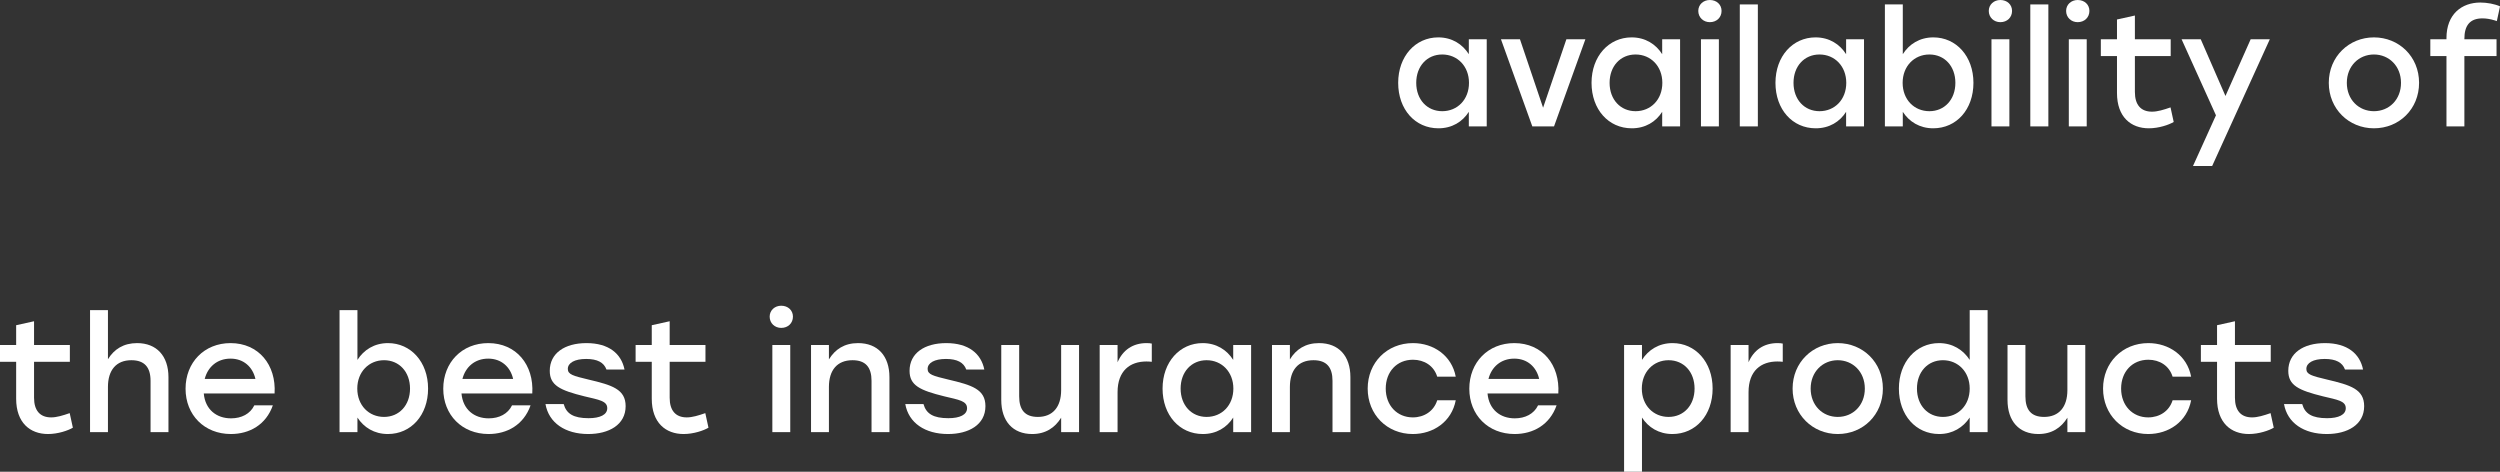
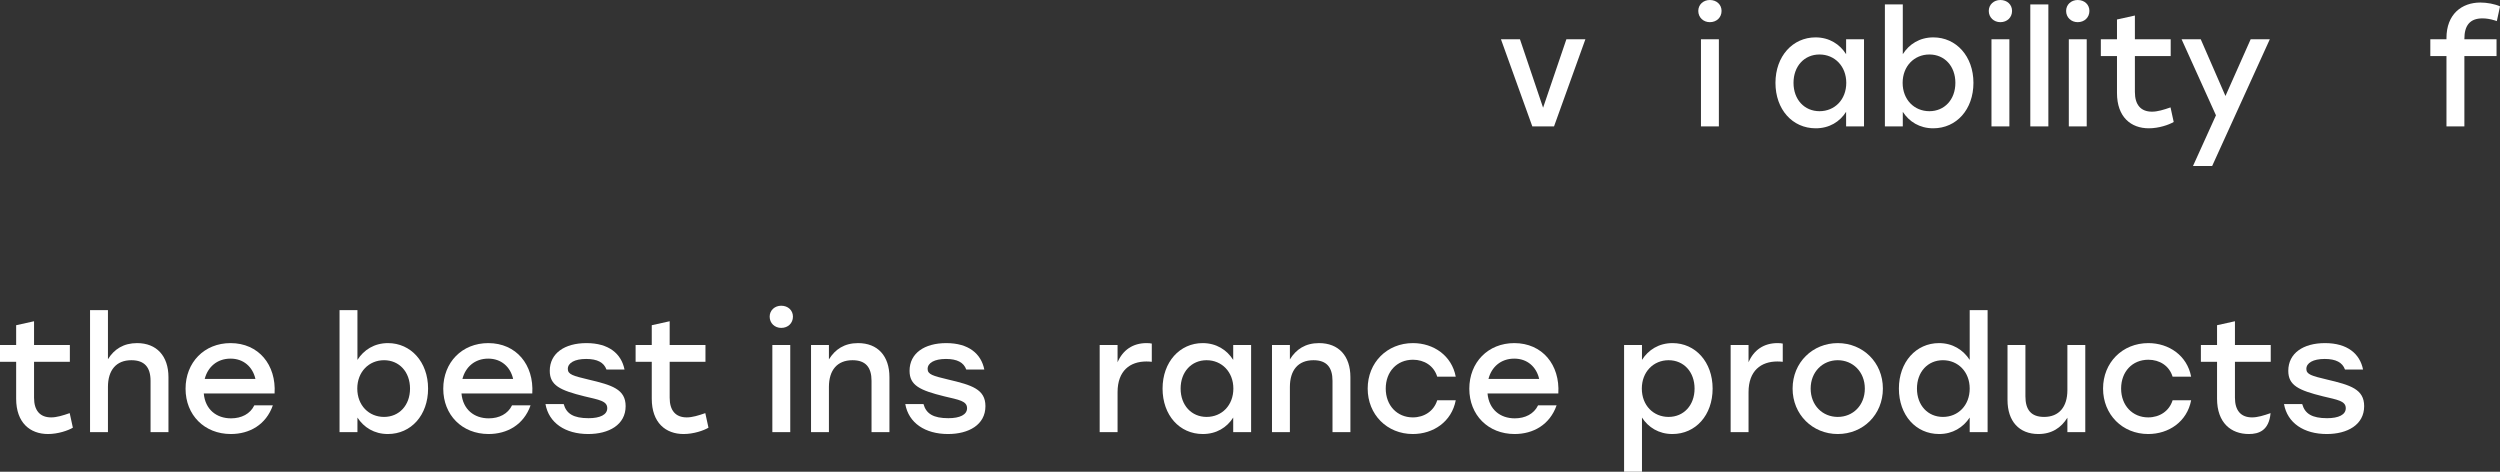
<svg xmlns="http://www.w3.org/2000/svg" viewBox="0 0 279.281 52.698" fill="none">
  <rect x="0" y="0" width="279.281" height="52.698" fill="#333333" stroke="none" />
-   <path d="M164.086 4.388H166.086V14.121H164.086V12.493C163.378 13.608 162.21 14.333 160.689 14.333C158.087 14.333 156.194 12.227 156.194 9.255C156.194 6.282 158.123 4.176 160.671 4.176C162.21 4.176 163.378 4.937 164.086 6.052V4.388ZM161.113 12.422C162.812 12.422 164.104 11.13 164.104 9.255C164.104 7.397 162.812 6.087 161.113 6.087C159.415 6.087 158.211 7.397 158.211 9.255C158.211 11.13 159.432 12.422 161.113 12.422Z" fill="white" />
  <path d="M174.984 4.388H177.107L173.604 14.121H171.179L167.676 4.388H169.799L172.382 12.033L174.984 4.388Z" fill="white" />
-   <path d="M185.687 4.388H187.686V14.121H185.687V12.493C184.979 13.608 183.811 14.333 182.289 14.333C179.688 14.333 177.794 12.227 177.794 9.255C177.794 6.282 179.723 4.176 182.271 4.176C183.811 4.176 184.979 4.937 185.687 6.052V4.388ZM182.714 12.422C184.413 12.422 185.704 11.13 185.704 9.255C185.704 7.397 184.413 6.087 182.714 6.087C181.015 6.087 179.812 7.397 179.812 9.255C179.812 11.13 181.033 12.422 182.714 12.422Z" fill="white" />
  <path d="M191.01 0C191.771 0 192.32 0.513 192.32 1.221C192.32 1.946 191.771 2.477 191.01 2.477C190.285 2.477 189.719 1.946 189.719 1.221C189.719 0.513 190.285 0 191.01 0ZM190.019 14.121V4.388H192.019V14.121H190.019Z" fill="white" />
-   <path d="M194.357 14.121V0.495H196.374V14.121H194.357Z" fill="white" />
  <path d="M206.233 4.388H208.233V14.121H206.233V12.493C205.525 13.608 204.357 14.333 202.836 14.333C200.234 14.333 198.341 12.227 198.341 9.255C198.341 6.282 200.27 4.176 202.818 4.176C204.357 4.176 205.525 4.937 206.233 6.052V4.388ZM203.26 12.422C204.959 12.422 206.251 11.13 206.251 9.255C206.251 7.397 204.959 6.087 203.26 6.087C201.562 6.087 200.358 7.397 200.358 9.255C200.358 11.13 201.579 12.422 203.26 12.422Z" fill="white" />
  <path d="M215.981 4.176C218.529 4.176 220.458 6.282 220.458 9.255C220.458 12.227 218.564 14.333 215.963 14.333C214.441 14.333 213.273 13.59 212.566 12.493V14.121H210.566V0.495H212.566V6.052C213.273 4.937 214.441 4.176 215.981 4.176ZM215.538 12.422C217.219 12.422 218.44 11.13 218.44 9.255C218.44 7.397 217.237 6.087 215.538 6.087C213.84 6.087 212.548 7.397 212.548 9.255C212.548 11.13 213.84 12.422 215.538 12.422Z" fill="white" />
  <path d="M223.463 0C224.224 0 224.772 0.513 224.772 1.221C224.772 1.946 224.224 2.477 223.463 2.477C222.738 2.477 222.171 1.946 222.171 1.221C222.171 0.513 222.738 0 223.463 0ZM222.472 14.121V4.388H224.472V14.121H222.472Z" fill="white" />
  <path d="M226.81 14.121V0.495H228.827V14.121H226.81Z" fill="white" />
  <path d="M232.103 0C232.864 0 233.413 0.513 233.413 1.221C233.413 1.946 232.864 2.477 232.103 2.477C231.378 2.477 230.811 1.946 230.811 1.221C230.811 0.513 231.378 0 232.103 0ZM231.112 14.121V4.388H233.112V14.121H231.112Z" fill="white" />
  <path d="M242.475 11.997L242.829 13.625C242.298 13.944 241.166 14.333 240.051 14.333C238.051 14.333 236.494 13.077 236.494 10.387V6.264H234.689V4.388H236.494V2.177L238.494 1.734V4.388H242.493V6.264H238.494V10.281C238.494 11.697 239.148 12.475 240.405 12.475C241.024 12.475 241.714 12.263 242.475 11.997Z" fill="white" />
  <path d="M251.426 4.388H253.566L247.125 18.545H244.984L247.55 12.882L243.71 4.388H245.851L248.611 10.723L251.426 4.388Z" fill="white" />
-   <path d="M265.197 4.176C267.993 4.176 270.241 6.317 270.241 9.255C270.241 12.174 268.028 14.333 265.197 14.333C262.382 14.333 260.154 12.157 260.154 9.255C260.154 6.317 262.419 4.176 265.197 4.176ZM265.197 6.087C263.516 6.087 262.17 7.379 262.17 9.255C262.17 11.13 263.499 12.422 265.197 12.422C266.896 12.422 268.222 11.13 268.222 9.255C268.222 7.379 266.878 6.087 265.197 6.087Z" fill="white" />
  <path d="M277.318 2.053C275.921 2.053 275.302 2.849 275.302 4.335V4.388H278.894V6.264H275.302V14.121H273.301V6.264H271.497V4.388H273.301V4.247C273.301 1.593 275 0.283 277.088 0.283C277.832 0.283 278.682 0.442 279.284 0.708L278.929 2.353L278.647 2.265C278.185 2.123 277.725 2.053 277.318 2.053Z" fill="white" />
  <path d="M7.786 46.151L8.14 47.779C7.609 48.097 6.476 48.486 5.362 48.486C3.362 48.486 1.805 47.23 1.805 44.54V40.417H0V38.542H1.805V36.33L3.804 35.887V38.542H7.804V40.417H3.804V44.434C3.804 45.85 4.459 46.628 5.716 46.628C6.335 46.628 7.025 46.416 7.786 46.151Z" fill="white" />
  <path d="M15.315 38.329C17.491 38.329 18.819 39.763 18.819 42.134V48.274H16.819V42.541C16.819 41.037 16.147 40.24 14.678 40.24C12.979 40.24 12.059 41.355 12.059 43.231V48.274H10.059V34.649H12.059V40.134C12.749 39.002 13.811 38.329 15.315 38.329Z" fill="white" />
  <path d="M25.755 38.329C28.887 38.329 30.869 40.754 30.674 43.956H22.764C22.923 45.743 24.18 46.734 25.808 46.734C26.976 46.734 27.949 46.239 28.409 45.284H30.479C29.718 47.46 27.86 48.486 25.79 48.486C22.835 48.486 20.729 46.363 20.729 43.425C20.729 40.488 22.817 38.329 25.755 38.329ZM25.755 40.063C24.233 40.063 23.207 41.019 22.87 42.328H28.533C28.232 41.001 27.223 40.063 25.755 40.063Z" fill="white" />
  <path d="M43.346 38.329C45.894 38.329 47.822 40.435 47.822 43.408C47.822 46.38 45.929 48.486 43.328 48.486C41.806 48.486 40.638 47.743 39.93 46.646V48.274H37.931V34.649H39.93V40.205C40.638 39.09 41.806 38.329 43.346 38.329ZM42.903 46.575C44.584 46.575 45.805 45.284 45.805 43.408C45.805 41.55 44.602 40.24 42.903 40.24C41.204 40.24 39.913 41.55 39.913 43.408C39.913 45.284 41.204 46.575 42.903 46.575Z" fill="white" />
  <path d="M54.544 38.329C57.676 38.329 59.658 40.754 59.463 43.956H51.553C51.713 45.743 52.969 46.734 54.597 46.734C55.765 46.734 56.738 46.239 57.198 45.284H59.269C58.508 47.46 56.65 48.486 54.579 48.486C51.624 48.486 49.518 46.363 49.518 43.425C49.518 40.488 51.607 38.329 54.544 38.329ZM54.544 40.063C53.022 40.063 51.996 41.019 51.66 42.328H57.322C57.021 41.001 56.013 40.063 54.544 40.063Z" fill="white" />
  <path d="M65.715 48.486C63.149 48.486 61.309 47.247 60.937 45.142H62.972C63.273 46.221 64.069 46.717 65.75 46.717C67.042 46.717 67.838 46.327 67.838 45.602C67.838 44.788 66.918 44.664 65.29 44.275C62.565 43.602 61.415 43.054 61.415 41.426C61.415 39.462 63.078 38.329 65.52 38.329C68.015 38.329 69.413 39.515 69.767 41.284H67.75C67.467 40.488 66.723 40.099 65.485 40.099C64.193 40.099 63.432 40.541 63.432 41.213C63.432 41.833 64.034 41.992 65.733 42.399C68.369 43.019 69.891 43.478 69.891 45.372C69.891 47.46 68.015 48.486 65.715 48.486Z" fill="white" />
  <path d="M78.791 46.151L79.145 47.779C78.614 48.097 77.482 48.486 76.367 48.486C74.368 48.486 72.81 47.23 72.81 44.54V40.417H71.005V38.542H72.81V36.33L74.81 35.887V38.542H78.809V40.417H74.81V44.434C74.81 45.85 75.465 46.628 76.721 46.628C77.34 46.628 78.03 46.416 78.791 46.151Z" fill="white" />
  <path d="M87.272 34.153C88.033 34.153 88.582 34.666 88.582 35.374C88.582 36.1 88.033 36.631 87.272 36.631C86.547 36.631 85.981 36.1 85.981 35.374C85.981 34.666 86.547 34.153 87.272 34.153ZM86.281 48.274V38.542H88.281V48.274H86.281Z" fill="white" />
  <path d="M95.857 38.329C98.051 38.329 99.361 39.763 99.361 42.134V48.274H97.361V42.541C97.361 41.037 96.707 40.24 95.238 40.24C93.521 40.24 92.601 41.355 92.601 43.231V48.274H90.602V38.542H92.601V40.152C93.291 39.019 94.335 38.329 95.857 38.329Z" fill="white" />
  <path d="M105.909 48.486C103.343 48.486 101.503 47.247 101.132 45.142H103.166C103.467 46.221 104.264 46.717 105.945 46.717C107.236 46.717 108.033 46.327 108.033 45.602C108.033 44.788 107.112 44.664 105.484 44.275C102.76 43.602 101.609 43.054 101.609 41.426C101.609 39.462 103.273 38.329 105.714 38.329C108.209 38.329 109.607 39.515 109.961 41.284H107.944C107.661 40.488 106.918 40.099 105.679 40.099C104.387 40.099 103.627 40.541 103.627 41.213C103.627 41.833 104.228 41.992 105.927 42.399C108.563 43.019 110.085 43.478 110.085 45.372C110.085 47.46 108.209 48.486 105.909 48.486Z" fill="white" />
-   <path d="M118.543 38.542H120.543V48.274H118.543V46.664C117.853 47.779 116.809 48.486 115.305 48.486C113.146 48.486 111.854 47.053 111.854 44.682V38.542H113.854V44.275C113.854 45.779 114.491 46.575 115.942 46.575C117.605 46.575 118.543 45.46 118.543 43.585V38.542Z" fill="white" />
  <path d="M128.085 38.329C128.332 38.329 128.527 38.347 128.669 38.382V40.417C128.492 40.4 128.332 40.382 128.067 40.382C126.244 40.382 124.846 41.408 124.846 43.815V48.274H122.847V38.542H124.846V40.47C125.431 39.108 126.545 38.329 128.085 38.329Z" fill="white" />
  <path d="M137.765 38.542H139.764V48.274H137.765V46.646C137.057 47.761 135.889 48.486 134.367 48.486C131.766 48.486 129.873 46.38 129.873 43.408C129.873 40.435 131.802 38.329 134.35 38.329C135.889 38.329 137.057 39.09 137.765 40.205V38.542ZM134.792 46.575C136.491 46.575 137.782 45.284 137.782 43.408C137.782 41.55 136.491 40.24 134.792 40.24C133.093 40.24 131.89 41.55 131.89 43.408C131.89 45.284 133.111 46.575 134.792 46.575Z" fill="white" />
  <path d="M147.353 38.329C149.547 38.329 150.857 39.763 150.857 42.134V48.274H148.857V42.541C148.857 41.037 148.202 40.24 146.734 40.24C145.017 40.24 144.097 41.355 144.097 43.231V48.274H142.097V38.542H144.097V40.152C144.787 39.019 145.831 38.329 147.353 38.329Z" fill="white" />
  <path d="M157.83 48.486C154.945 48.486 152.787 46.31 152.787 43.408C152.787 40.506 154.945 38.329 157.847 38.329C160.148 38.329 162.183 39.727 162.625 42.081H160.555C160.183 40.86 159.104 40.187 157.847 40.187C156.043 40.187 154.804 41.532 154.804 43.408C154.804 45.301 156.078 46.628 157.83 46.628C159.104 46.628 160.183 45.921 160.555 44.717H162.625C162.165 47.124 160.112 48.486 157.83 48.486Z" fill="white" />
  <path d="M169.165 38.329C172.297 38.329 174.279 40.754 174.084 43.956H166.175C166.334 45.743 167.59 46.734 169.218 46.734C170.386 46.734 171.36 46.239 171.819 45.284H173.89C173.129 47.46 171.271 48.486 169.201 48.486C166.246 48.486 164.14 46.363 164.14 43.425C164.14 40.488 166.228 38.329 169.165 38.329ZM169.165 40.063C167.643 40.063 166.617 41.019 166.281 42.328H171.943C171.643 41.001 170.634 40.063 169.165 40.063Z" fill="white" />
  <path d="M186.845 38.329C189.393 38.329 191.321 40.435 191.321 43.408C191.321 46.38 189.428 48.486 186.827 48.486C185.305 48.486 184.137 47.743 183.429 46.646V52.698H181.43V38.542H183.429V40.205C184.137 39.09 185.305 38.329 186.845 38.329ZM186.402 46.575C188.083 46.575 189.304 45.284 189.304 43.408C189.304 41.55 188.101 40.24 186.402 40.24C184.703 40.24 183.412 41.55 183.412 43.408C183.412 45.284 184.703 46.575 186.402 46.575Z" fill="white" />
  <path d="M198.572 38.329C198.82 38.329 199.014 38.347 199.156 38.382V40.417C198.979 40.4 198.82 40.382 198.554 40.382C196.731 40.382 195.334 41.408 195.334 43.815V48.274H193.334V38.542H195.334V40.47C195.918 39.108 197.032 38.329 198.572 38.329Z" fill="white" />
  <path d="M205.299 38.329C208.095 38.329 210.342 40.47 210.342 43.408C210.342 46.327 208.13 48.486 205.299 48.486C202.486 48.486 200.256 46.31 200.256 43.408C200.256 40.47 202.521 38.329 205.299 38.329ZM205.299 40.24C203.618 40.24 202.273 41.532 202.273 43.408C202.273 45.284 203.601 46.575 205.299 46.575C206.998 46.575 208.325 45.284 208.325 43.408C208.325 41.532 206.98 40.24 205.299 40.24Z" fill="white" />
  <path d="M220.04 34.649H222.04V48.274H220.04V46.646C219.314 47.743 218.147 48.486 216.625 48.486C214.024 48.486 212.13 46.38 212.13 43.408C212.13 40.435 214.059 38.329 216.607 38.329C218.147 38.329 219.314 39.09 220.04 40.205V34.649ZM217.049 46.575C218.748 46.575 220.04 45.284 220.04 43.408C220.04 41.55 218.748 40.24 217.049 40.24C215.351 40.24 214.148 41.55 214.148 43.408C214.148 45.284 215.368 46.575 217.049 46.575Z" fill="white" />
  <path d="M230.953 38.542H232.952V48.274H230.953V46.664C230.263 47.779 229.219 48.486 227.715 48.486C225.556 48.486 224.264 47.053 224.264 44.682V38.542H226.264V44.275C226.264 45.779 226.901 46.575 228.352 46.575C230.015 46.575 230.953 45.46 230.953 43.585V38.542Z" fill="white" />
  <path d="M239.981 48.486C237.097 48.486 234.938 46.31 234.938 43.408C234.938 40.506 237.097 38.329 239.999 38.329C242.299 38.329 244.334 39.727 244.777 42.081H242.706C242.334 40.86 241.255 40.187 239.999 40.187C238.194 40.187 236.955 41.532 236.955 43.408C236.955 45.301 238.229 46.628 239.981 46.628C241.255 46.628 242.334 45.921 242.706 44.717H244.777C244.316 47.124 242.264 48.486 239.981 48.486Z" fill="white" />
-   <path d="M253.651 46.151L254.006 47.779C253.476 48.097 252.342 48.486 251.228 48.486C249.229 48.486 247.672 47.23 247.672 44.54V40.417H245.866V38.542H247.672V36.33L249.671 35.887V38.542H253.669V40.417H249.671V44.434C249.671 45.85 250.326 46.628 251.583 46.628C252.202 46.628 252.892 46.416 253.651 46.151Z" fill="white" />
+   <path d="M253.651 46.151C253.476 48.097 252.342 48.486 251.228 48.486C249.229 48.486 247.672 47.23 247.672 44.54V40.417H245.866V38.542H247.672V36.33L249.671 35.887V38.542H253.669V40.417H249.671V44.434C249.671 45.85 250.326 46.628 251.583 46.628C252.202 46.628 252.892 46.416 253.651 46.151Z" fill="white" />
  <path d="M259.929 48.486C257.363 48.486 255.525 47.247 255.153 45.142H257.186C257.488 46.221 258.285 46.717 259.966 46.717C261.258 46.717 262.052 46.327 262.052 45.602C262.052 44.788 261.133 44.664 259.504 44.275C256.781 43.602 255.63 43.054 255.63 41.426C255.63 39.462 257.293 38.329 259.737 38.329C262.23 38.329 263.629 39.515 263.983 41.284H261.965C261.683 40.488 260.938 40.099 259.699 40.099C258.408 40.099 257.648 40.541 257.648 41.213C257.648 41.833 258.248 41.992 259.949 42.399C262.584 43.019 264.106 43.478 264.106 45.372C264.106 47.46 262.23 48.486 259.929 48.486Z" fill="white" />
</svg>